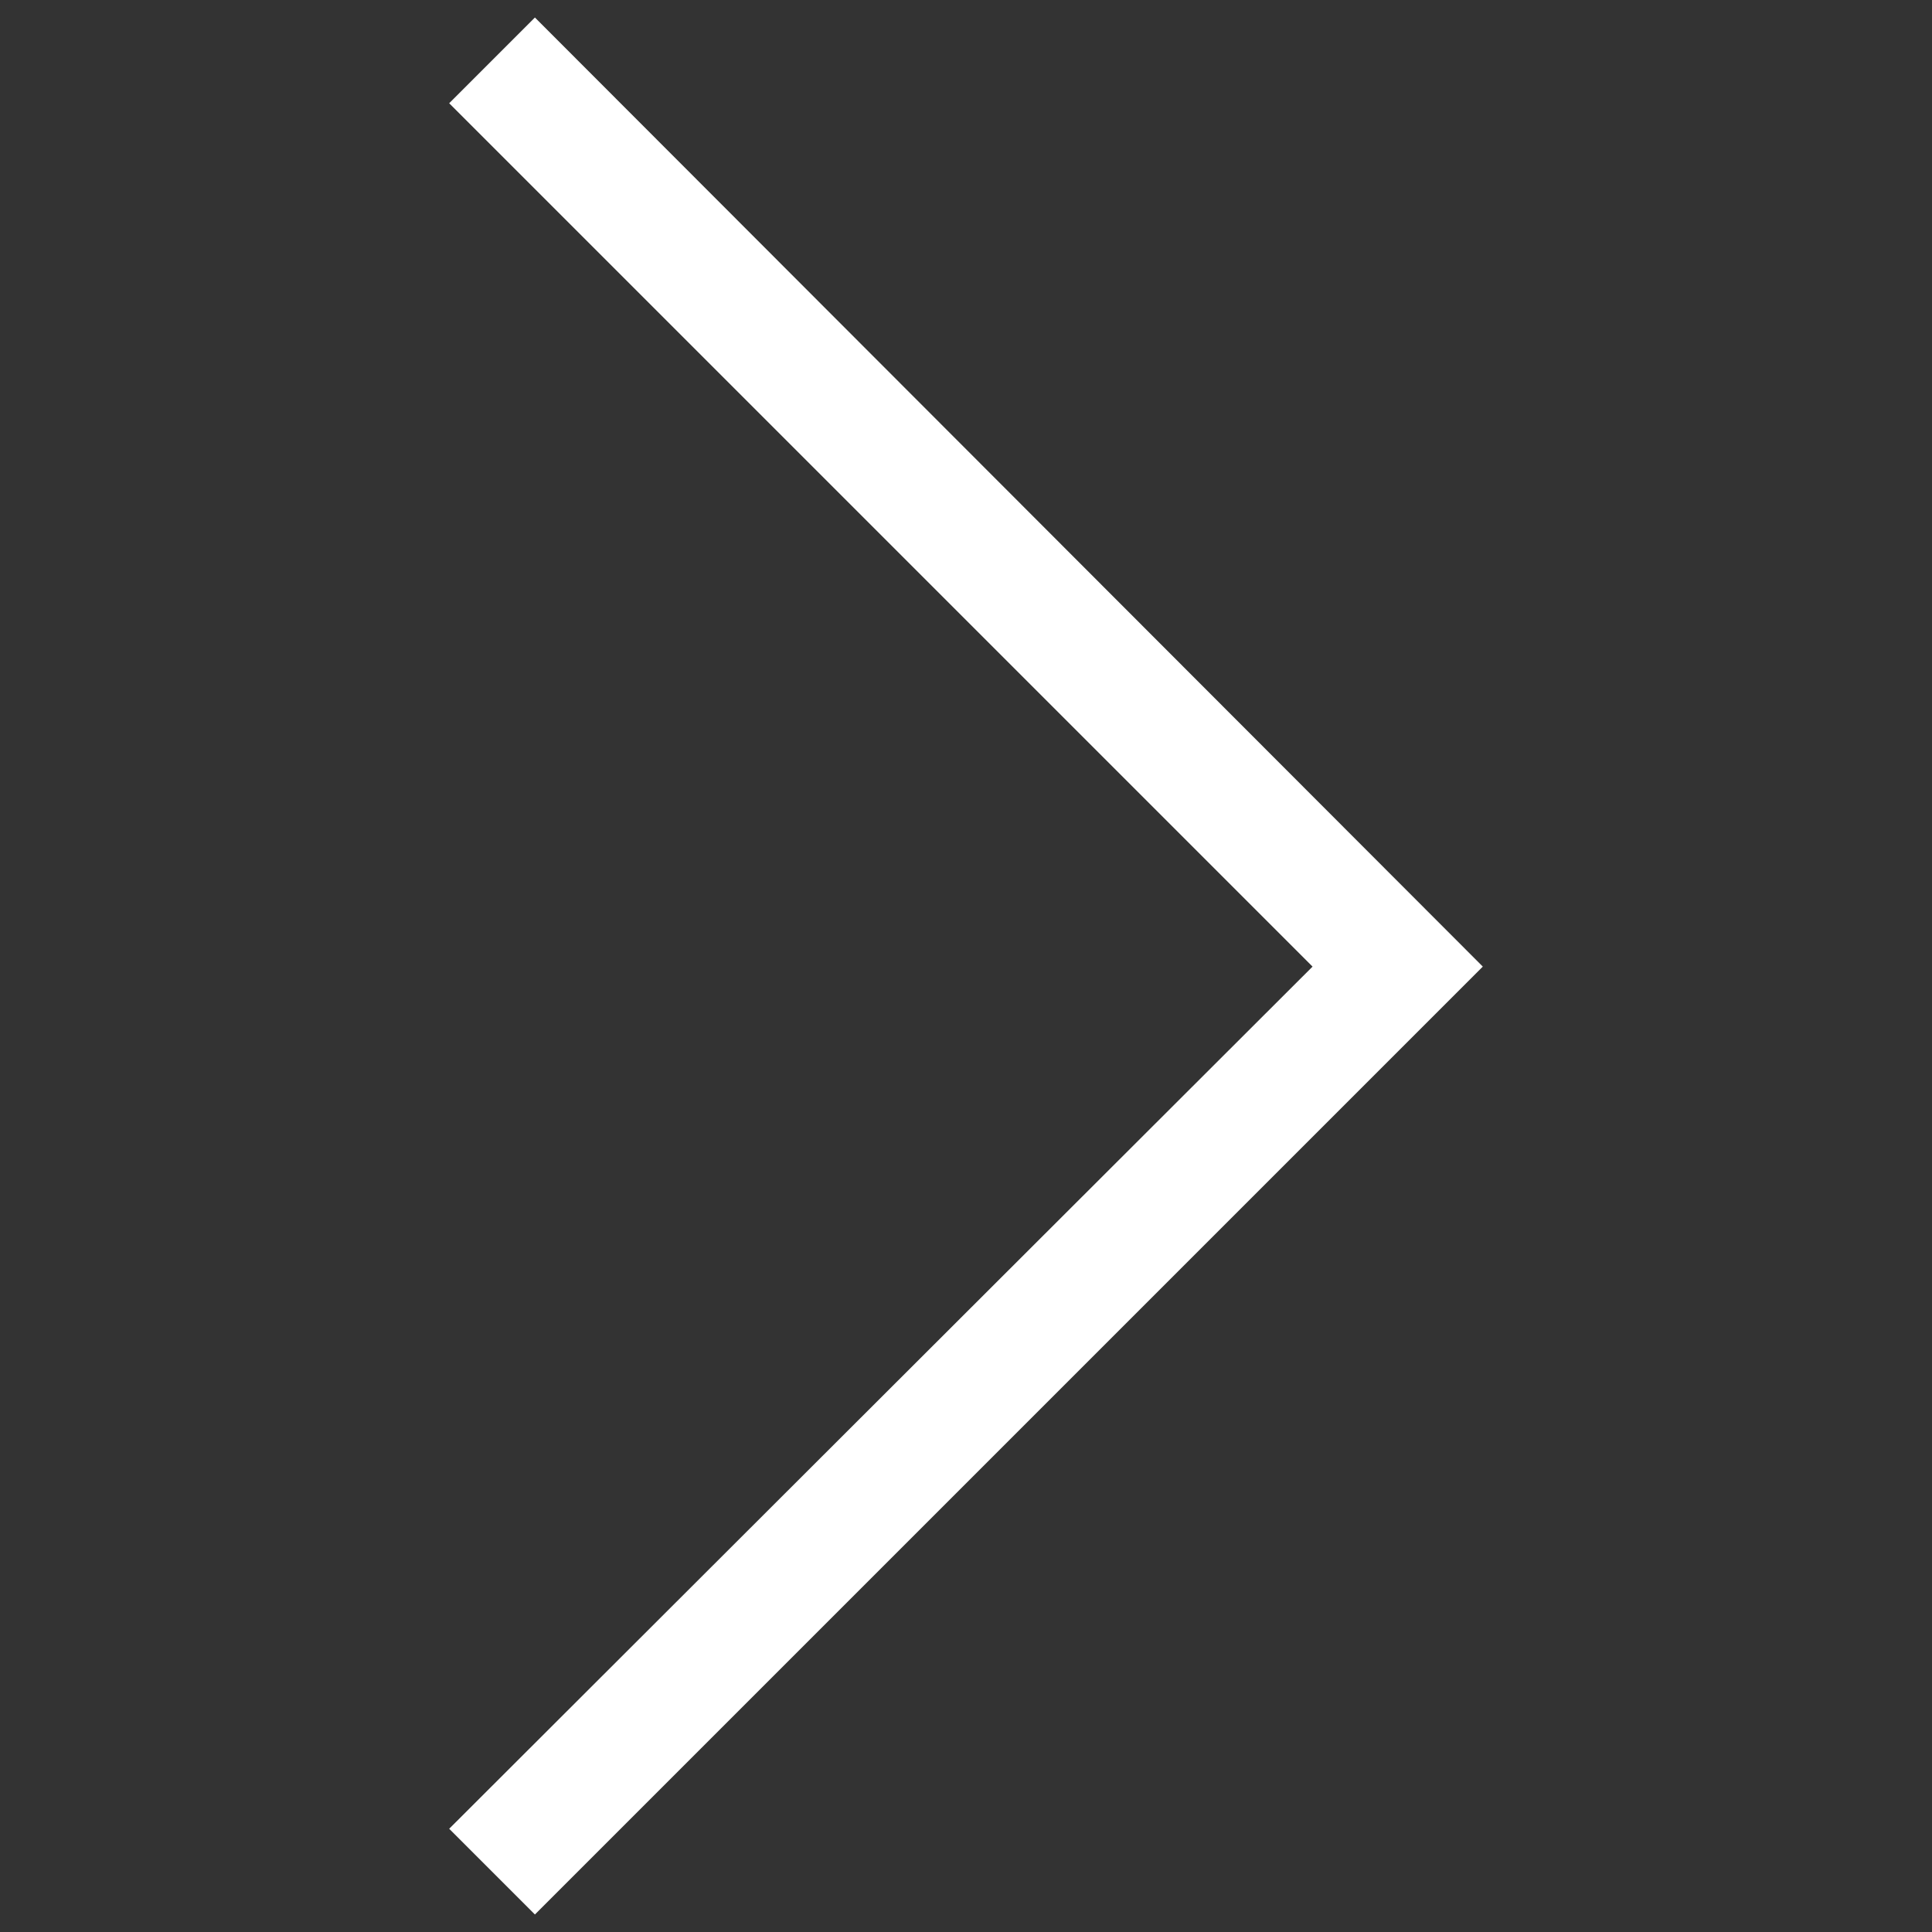
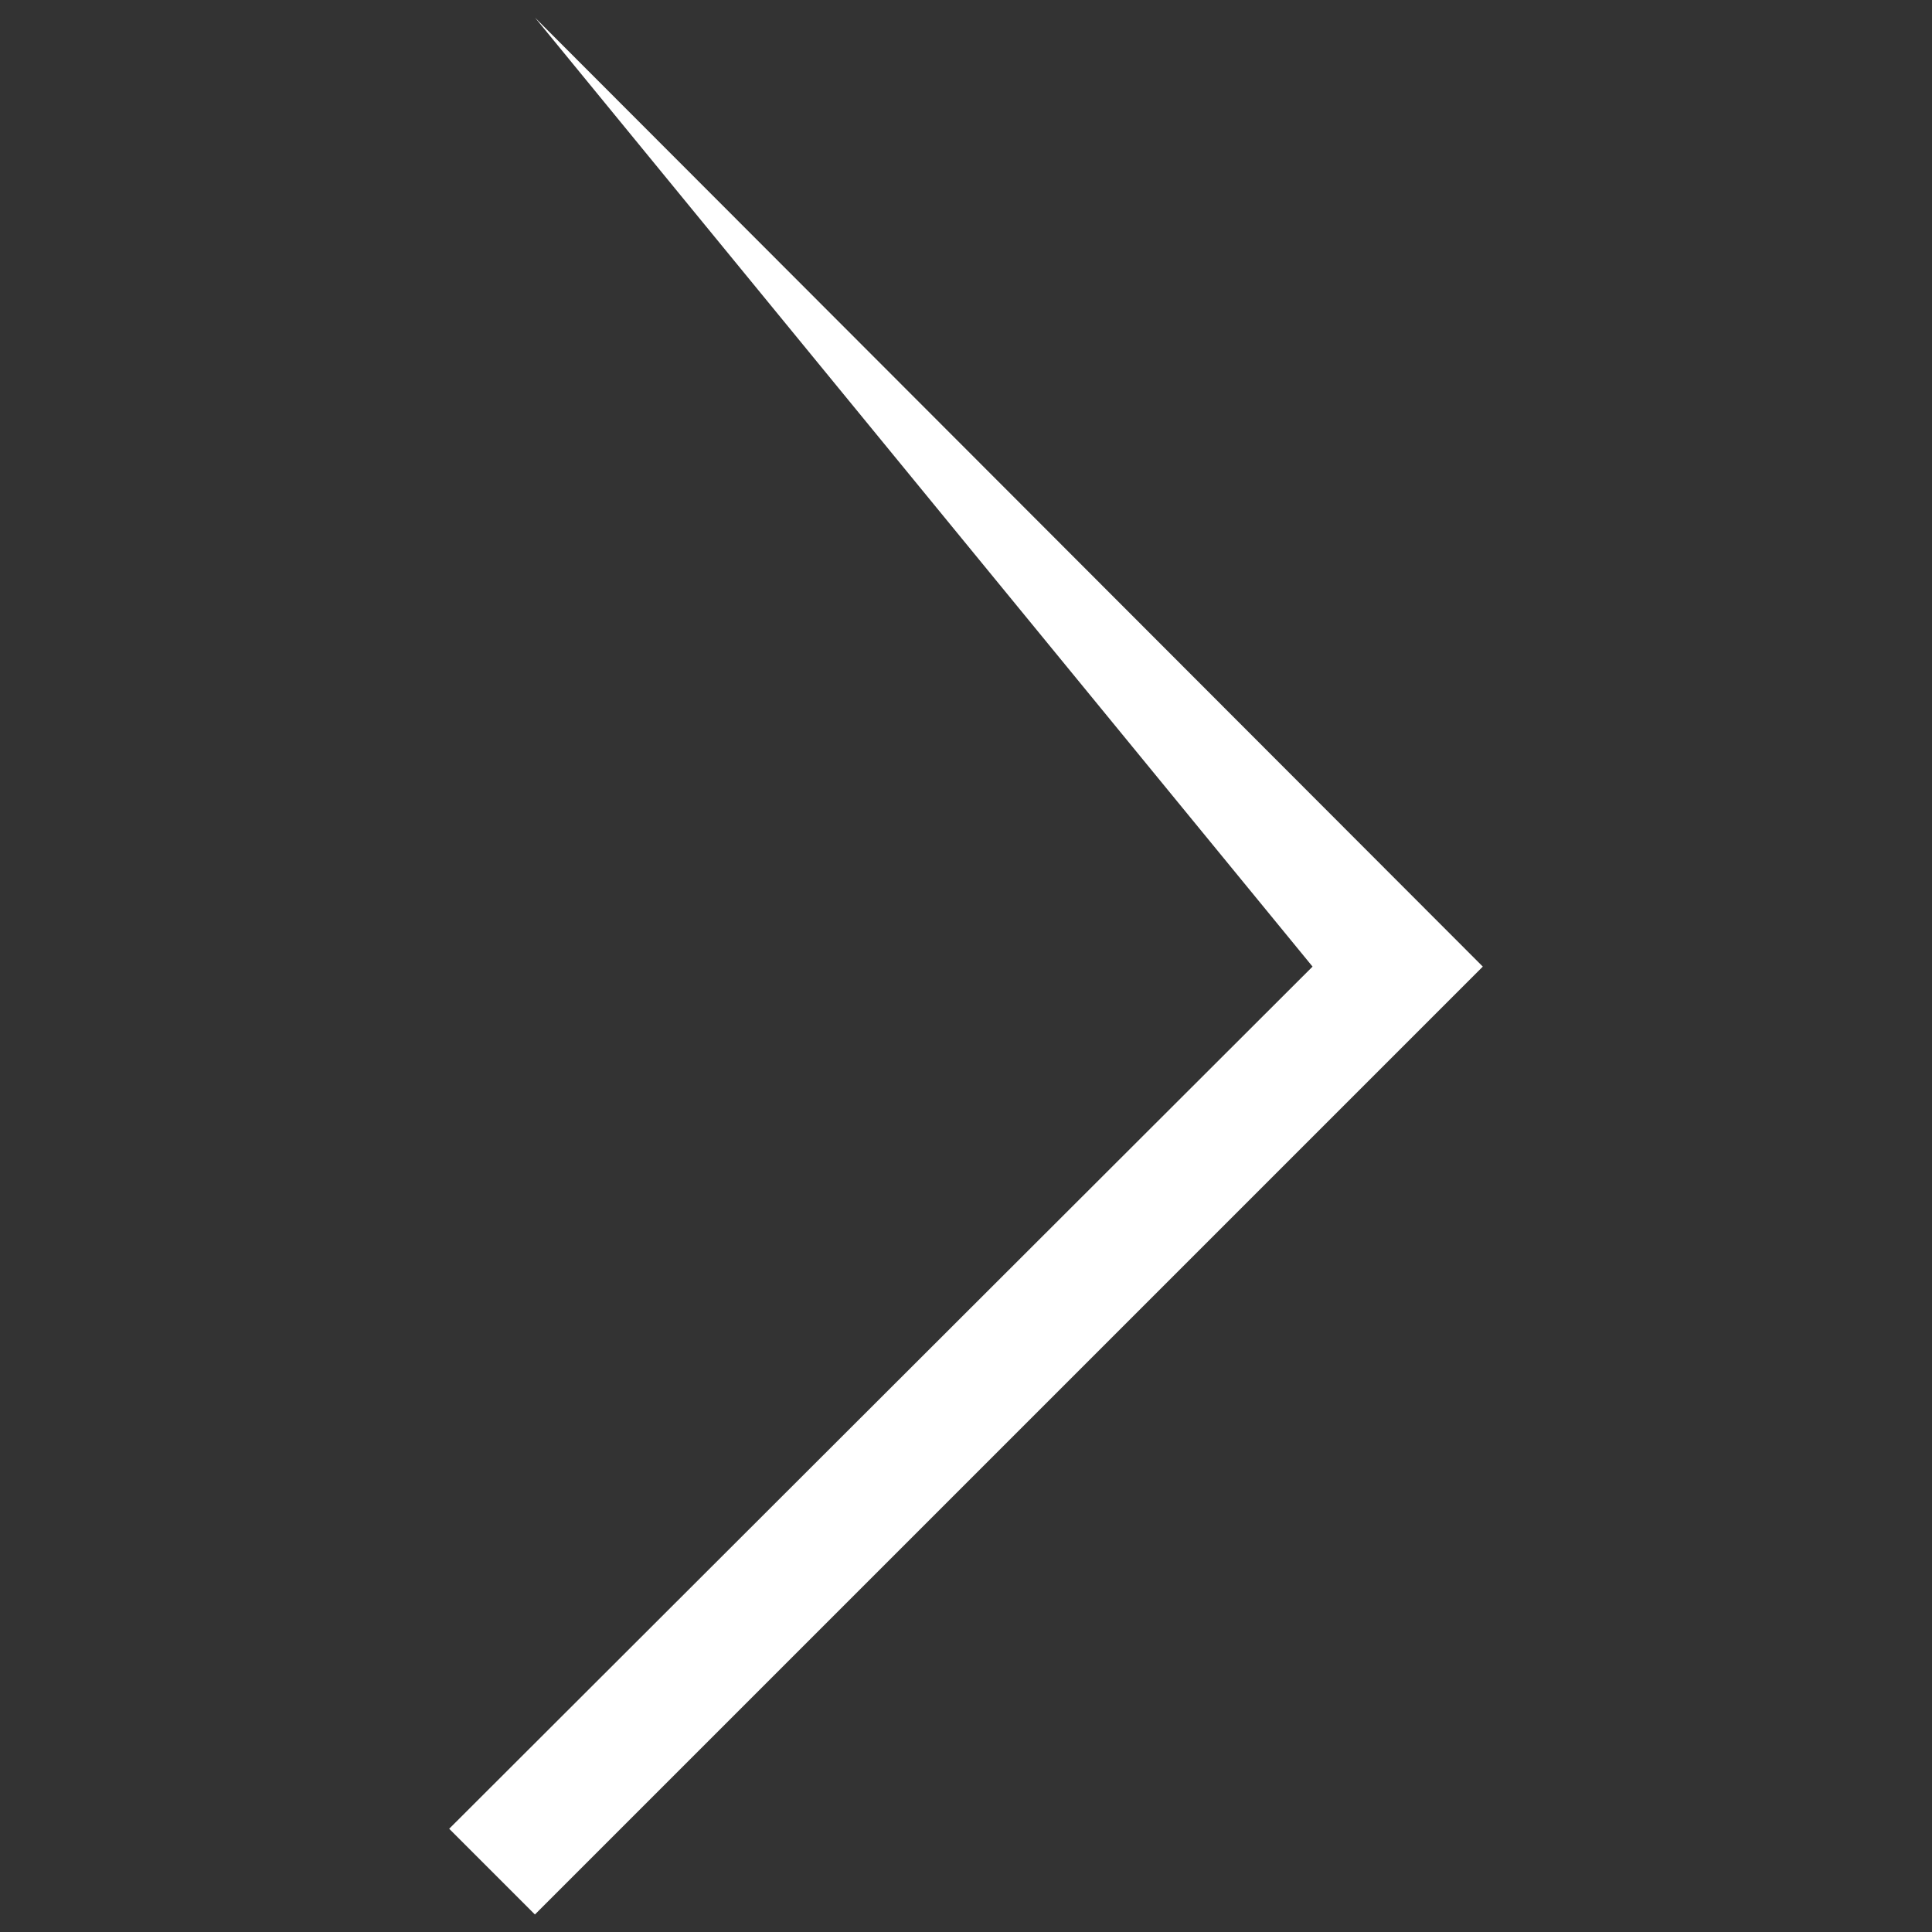
<svg xmlns="http://www.w3.org/2000/svg" width="11" height="11" viewBox="0 0 16 16" fill="none">
  <rect x="0" y="0" width="16" height="16" fill="#333333" stroke="none" />
-   <path d="M4.43 0.145L12.28 8.005L4.43 15.855L3.72 15.145L10.87 8.005L3.72 0.855L4.43 0.145Z" fill="white" />
+   <path d="M4.43 0.145L12.28 8.005L4.43 15.855L3.72 15.145L10.87 8.005L4.43 0.145Z" fill="white" />
</svg>